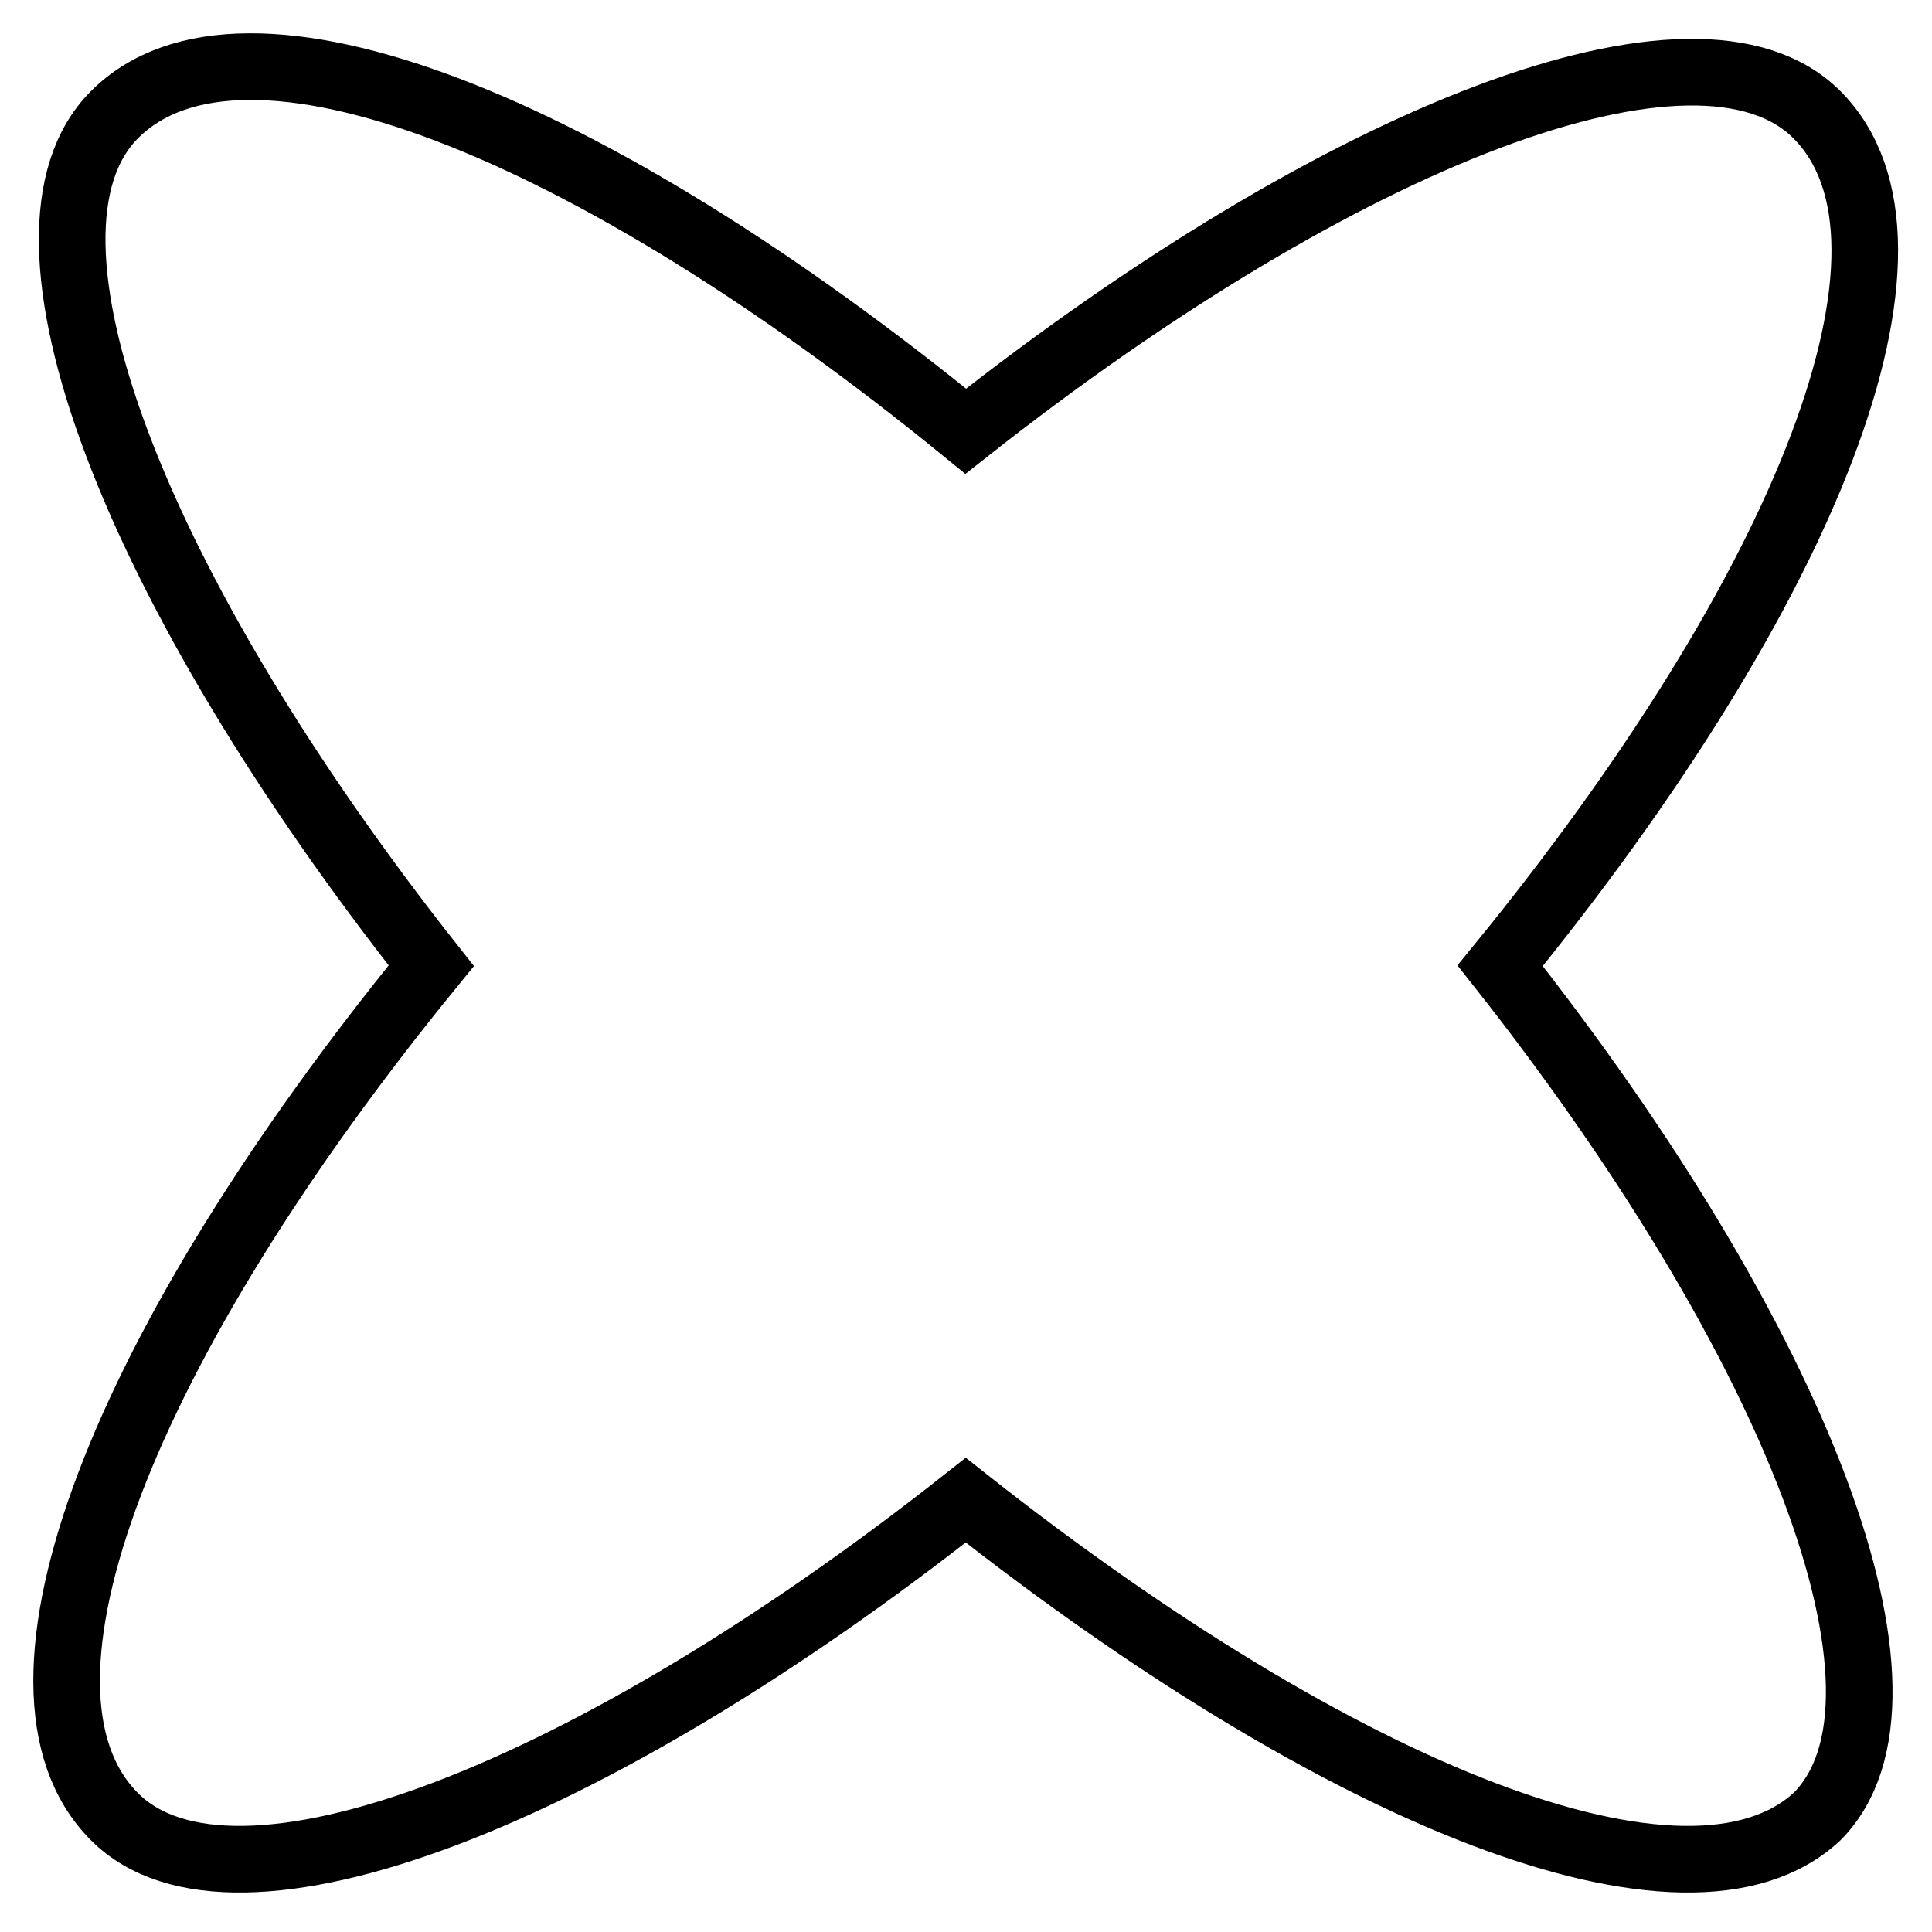
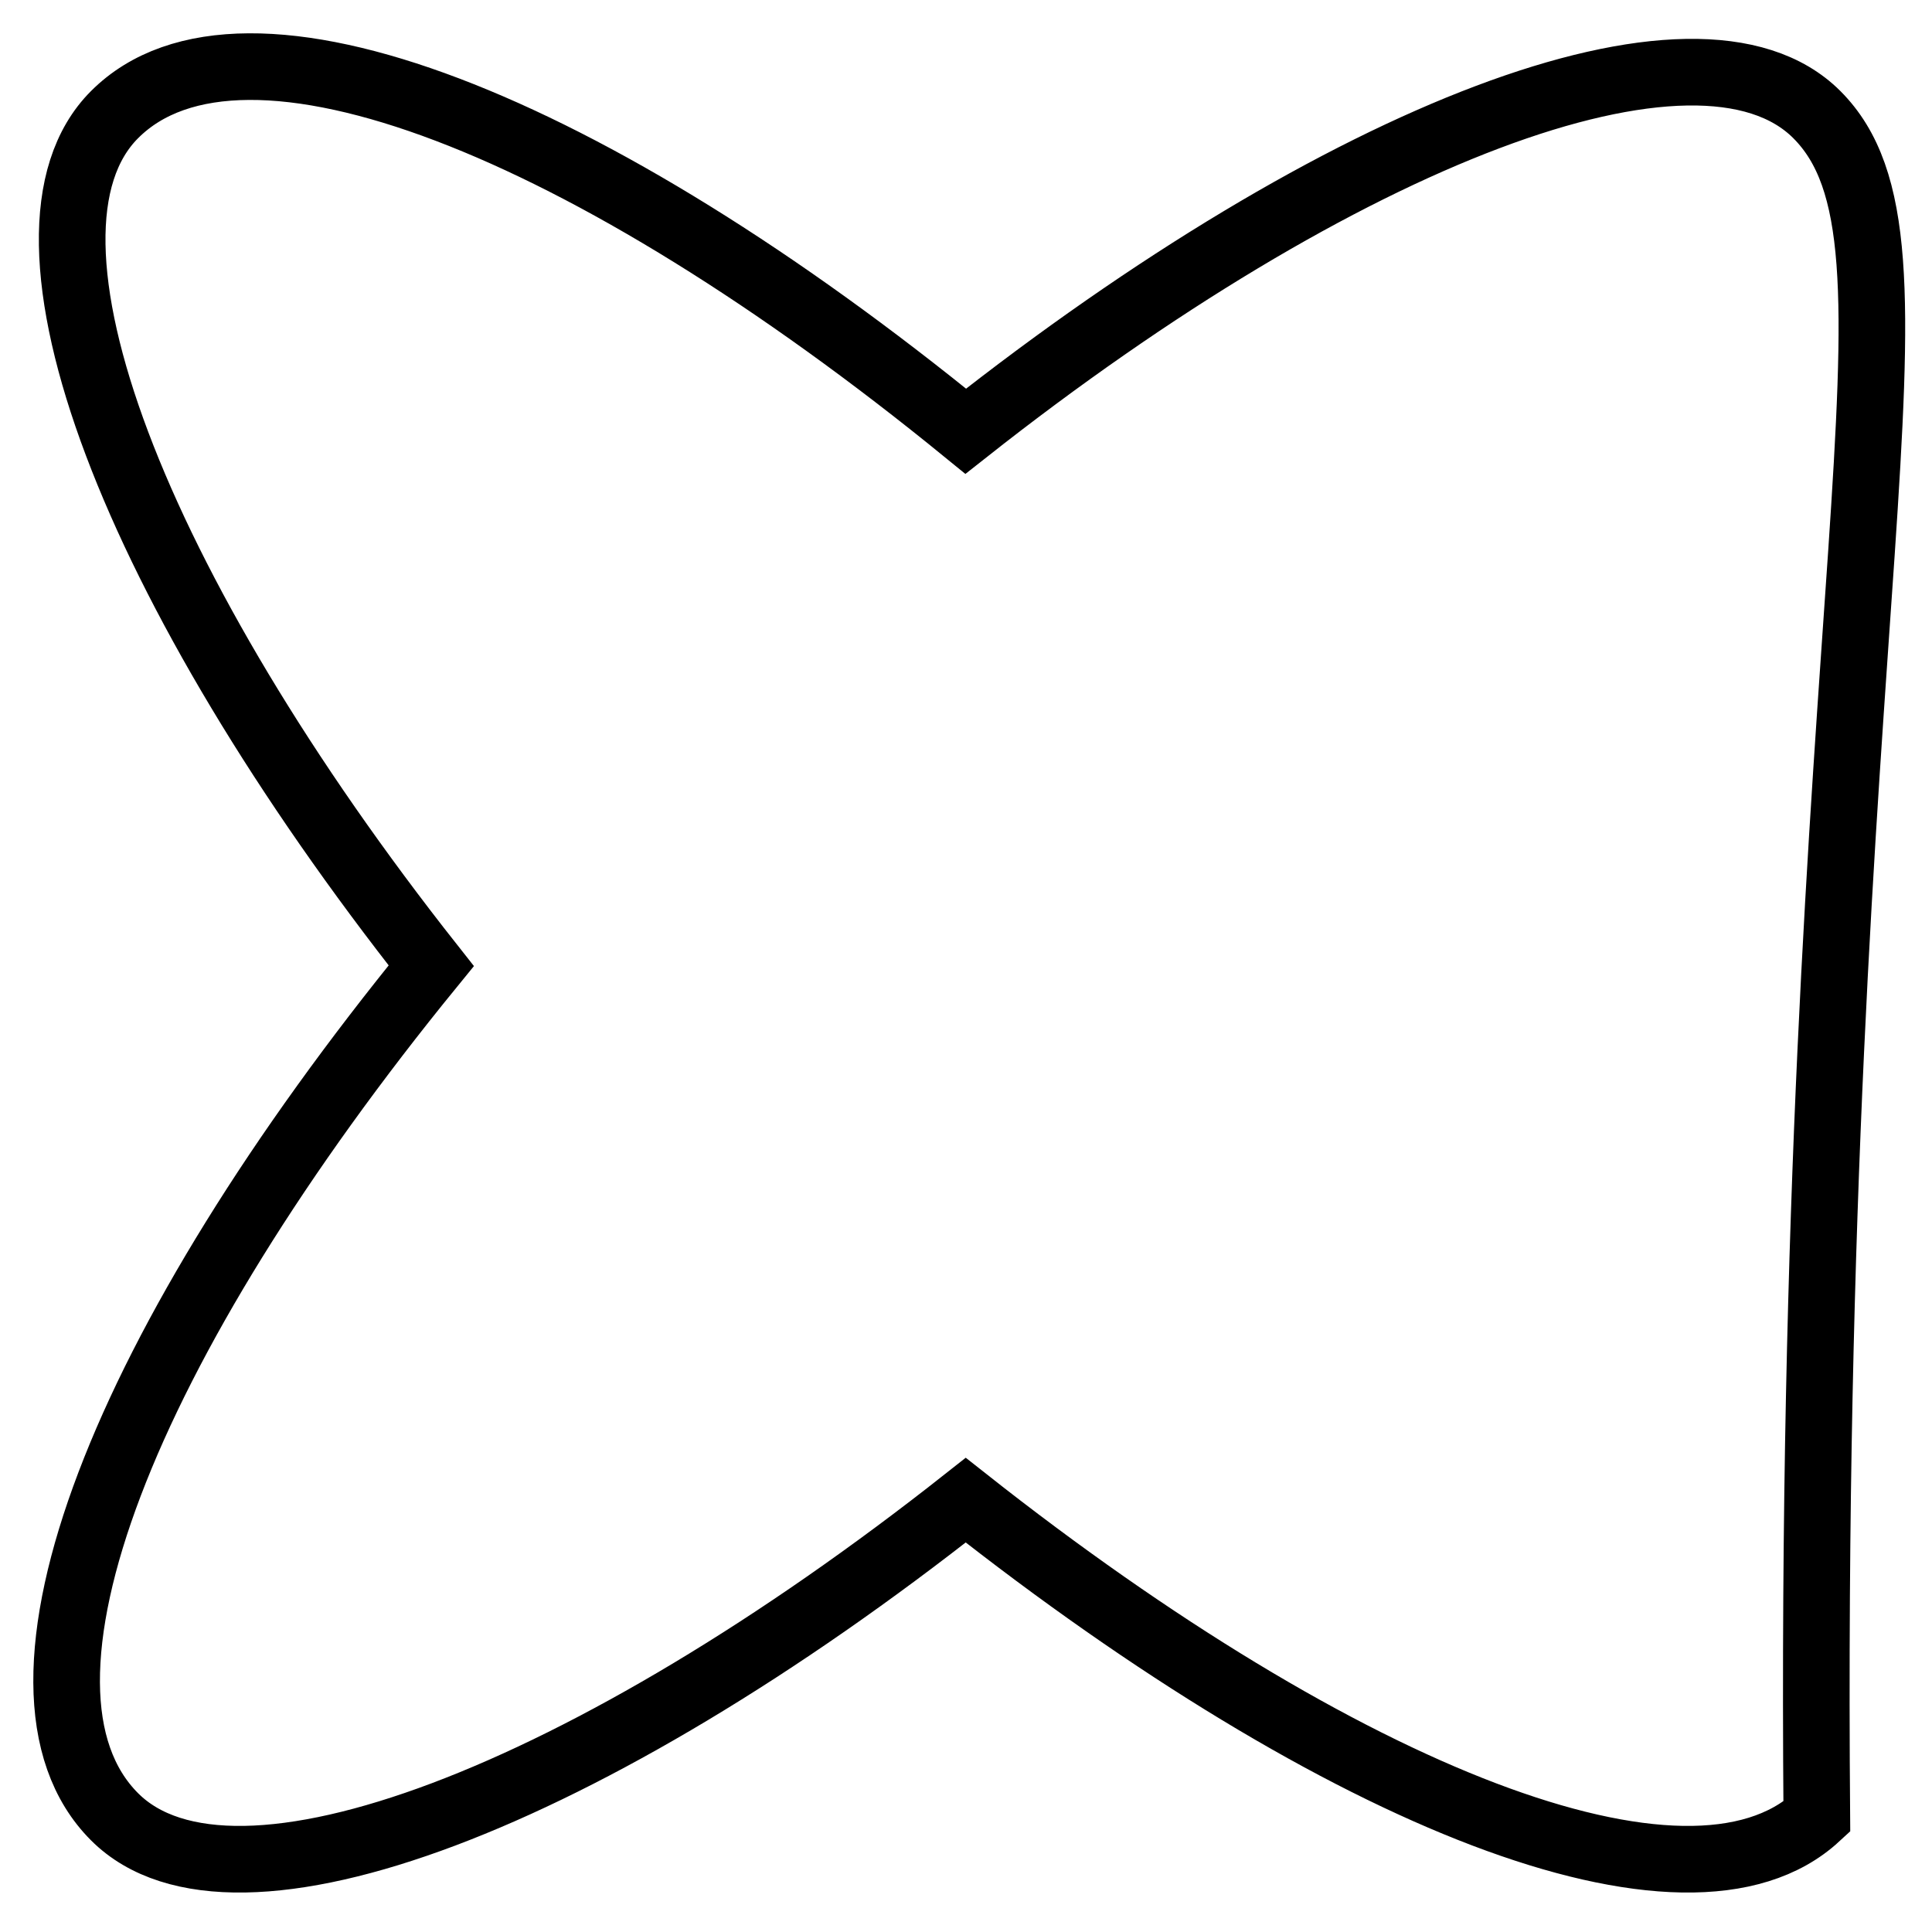
<svg xmlns="http://www.w3.org/2000/svg" width="29" height="29" viewBox="0 0 29 29" fill="none">
-   <path d="M27.271 27.271C29.054 25.489 26.974 20.141 22.518 14.496C27.123 8.85 29.203 3.651 27.271 1.72C25.489 -0.063 20.141 2.017 14.496 6.473C8.85 1.868 3.651 -0.212 1.72 1.72C-0.063 3.502 2.017 8.85 6.473 14.496C1.868 20.141 -0.212 25.34 1.72 27.271C3.502 29.054 8.85 26.974 14.496 22.518C20.141 26.974 25.34 29.054 27.271 27.271Z" stroke="black" stroke-miterlimit="10" />
+   <path d="M27.271 27.271C27.123 8.85 29.203 3.651 27.271 1.72C25.489 -0.063 20.141 2.017 14.496 6.473C8.85 1.868 3.651 -0.212 1.72 1.72C-0.063 3.502 2.017 8.85 6.473 14.496C1.868 20.141 -0.212 25.34 1.72 27.271C3.502 29.054 8.85 26.974 14.496 22.518C20.141 26.974 25.34 29.054 27.271 27.271Z" stroke="black" stroke-miterlimit="10" />
</svg>